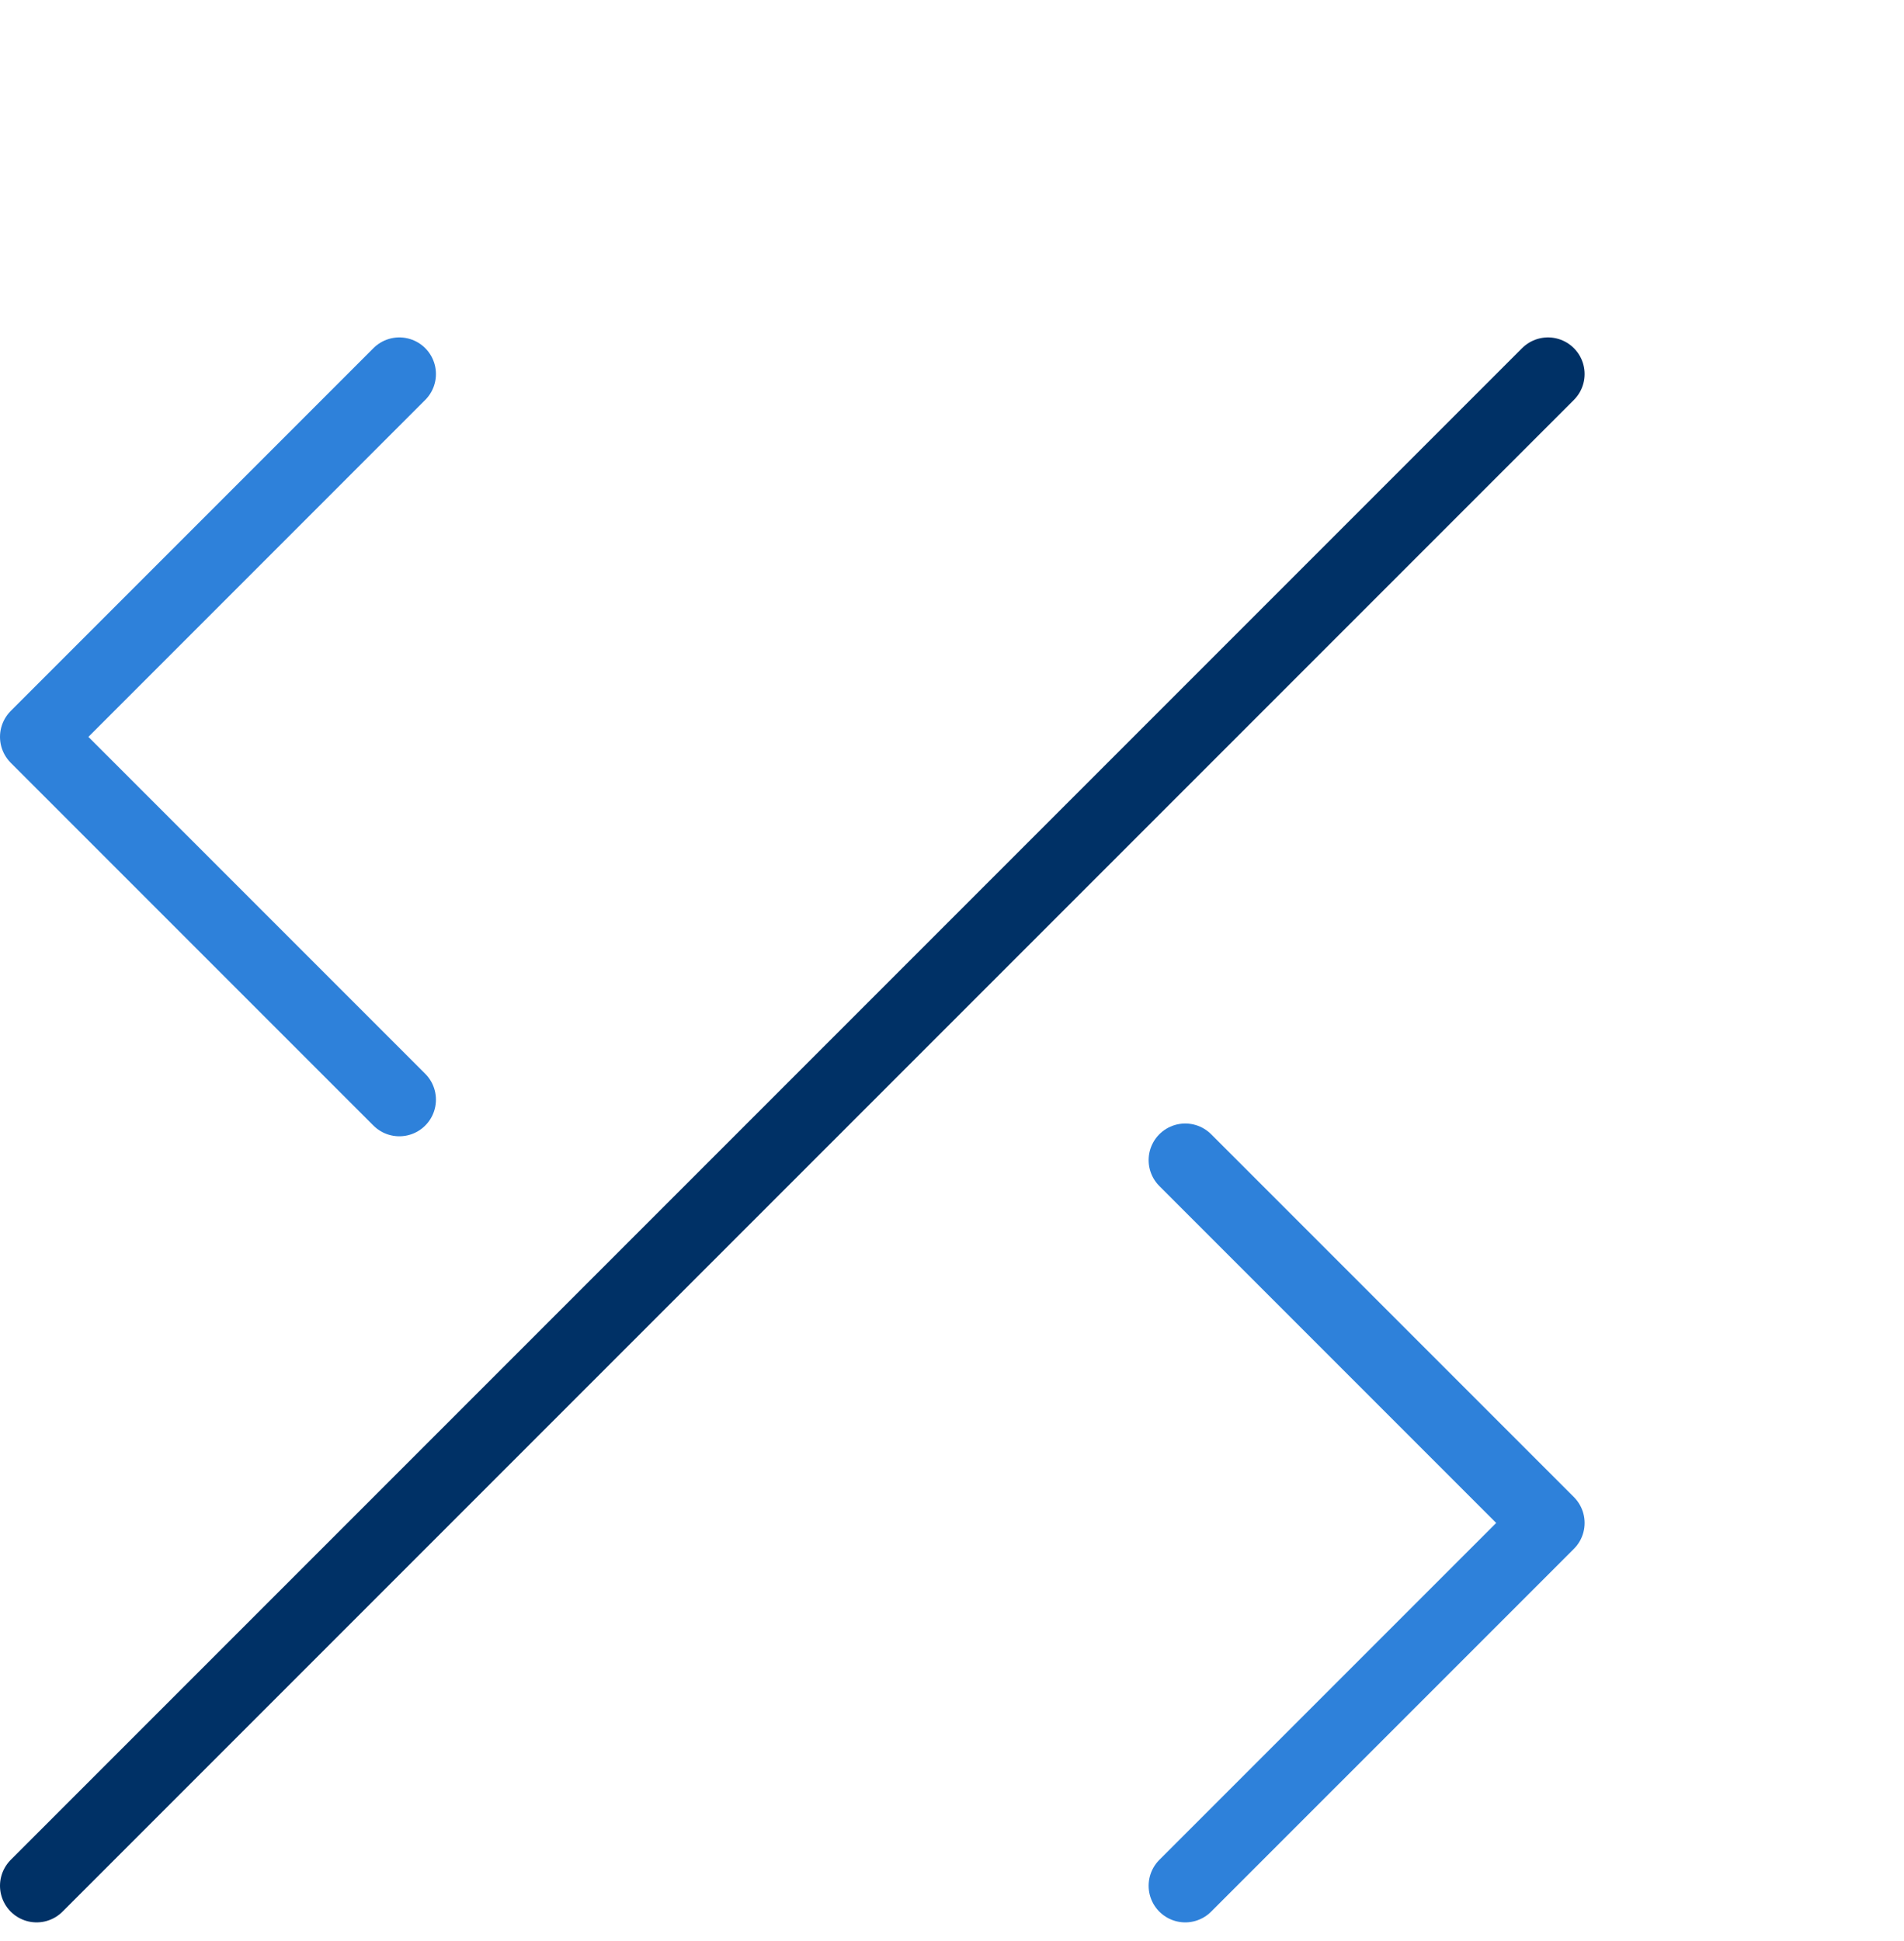
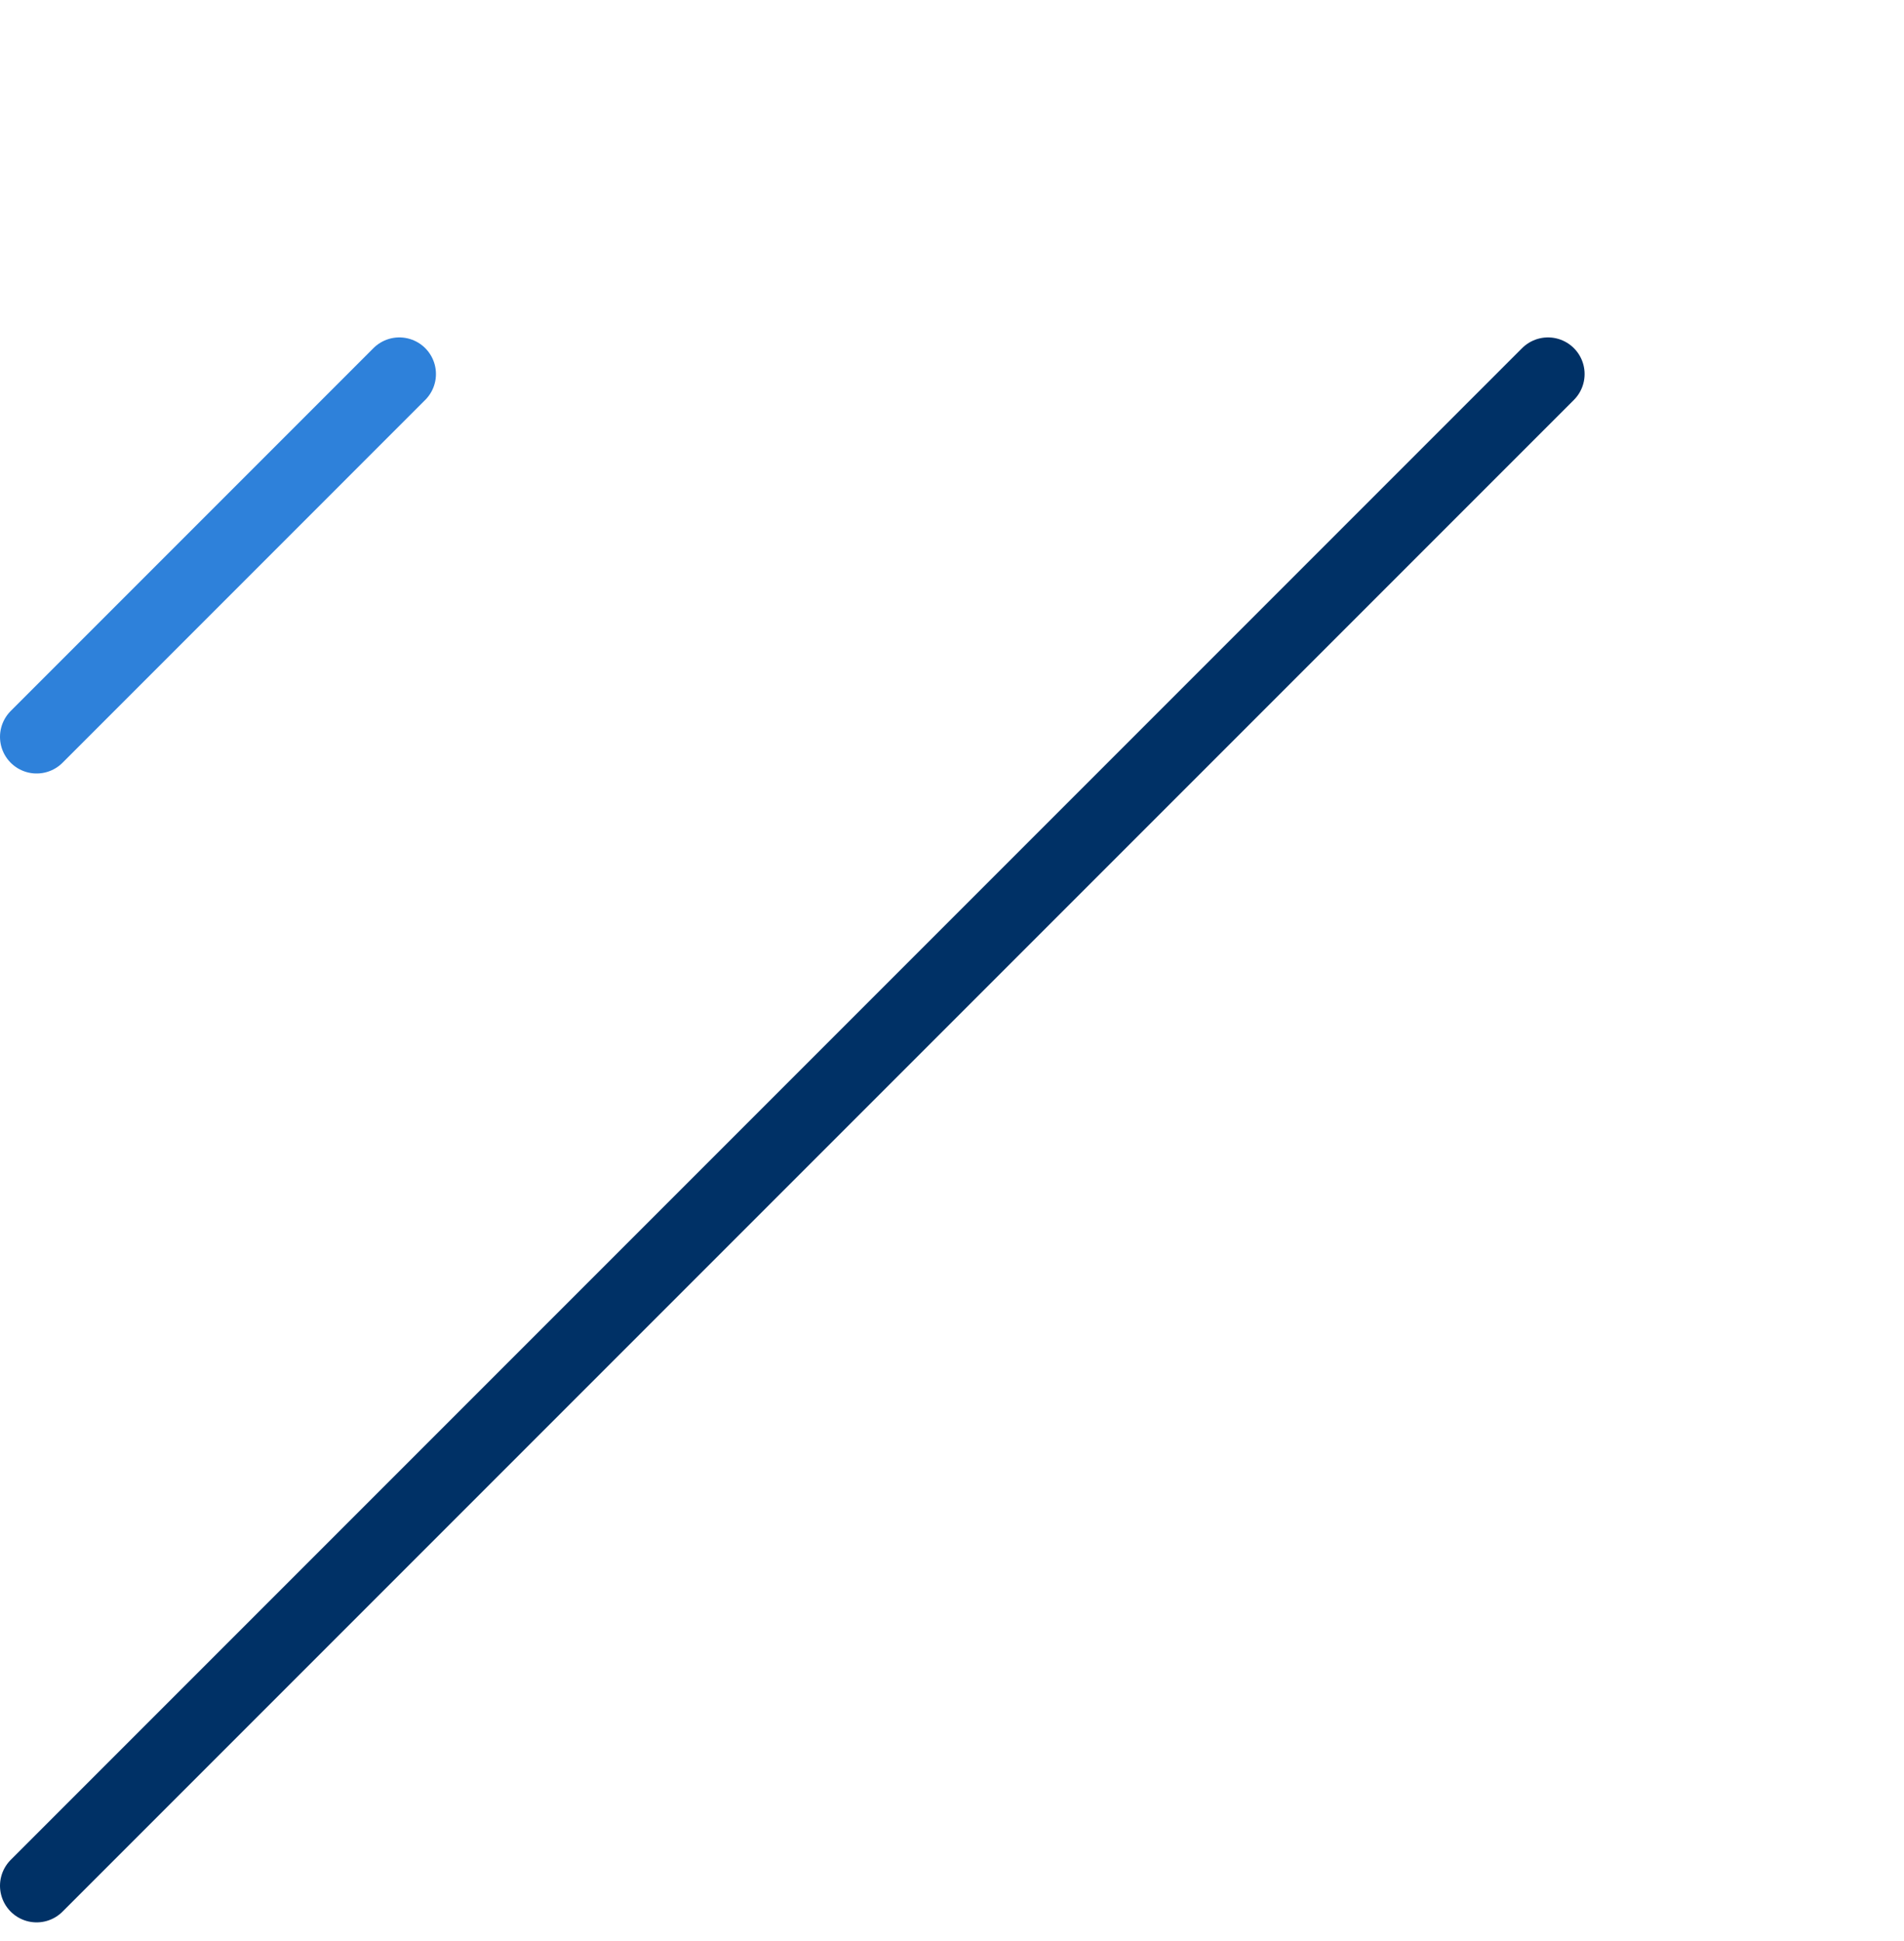
<svg xmlns="http://www.w3.org/2000/svg" width="52" height="53" viewBox="0 0 52 53" fill="none">
  <g clip-path="url(#clip0_263_6789)">
    <path d="M42.277 10.213L1 51.49" stroke="#003166" stroke-width="2" stroke-linecap="round" stroke-linejoin="round" />
-     <path d="M10.906 10.213L1 20.12L10.906 30.026" stroke="#2E81DA" stroke-width="2" stroke-linecap="round" stroke-linejoin="round" />
-     <path d="M32.37 51.49L42.277 41.584L32.37 31.677" stroke="#2E81DA" stroke-width="2" stroke-linecap="round" stroke-linejoin="round" />
+     <path d="M10.906 10.213L1 20.12" stroke="#2E81DA" stroke-width="2" stroke-linecap="round" stroke-linejoin="round" />
  </g>
  <defs>
    <clipPath id="clip0_263_6789">
      <rect width="52" height="52" fill="white" transform="translate(0 0.49)" />
    </clipPath>
  </defs>
</svg>